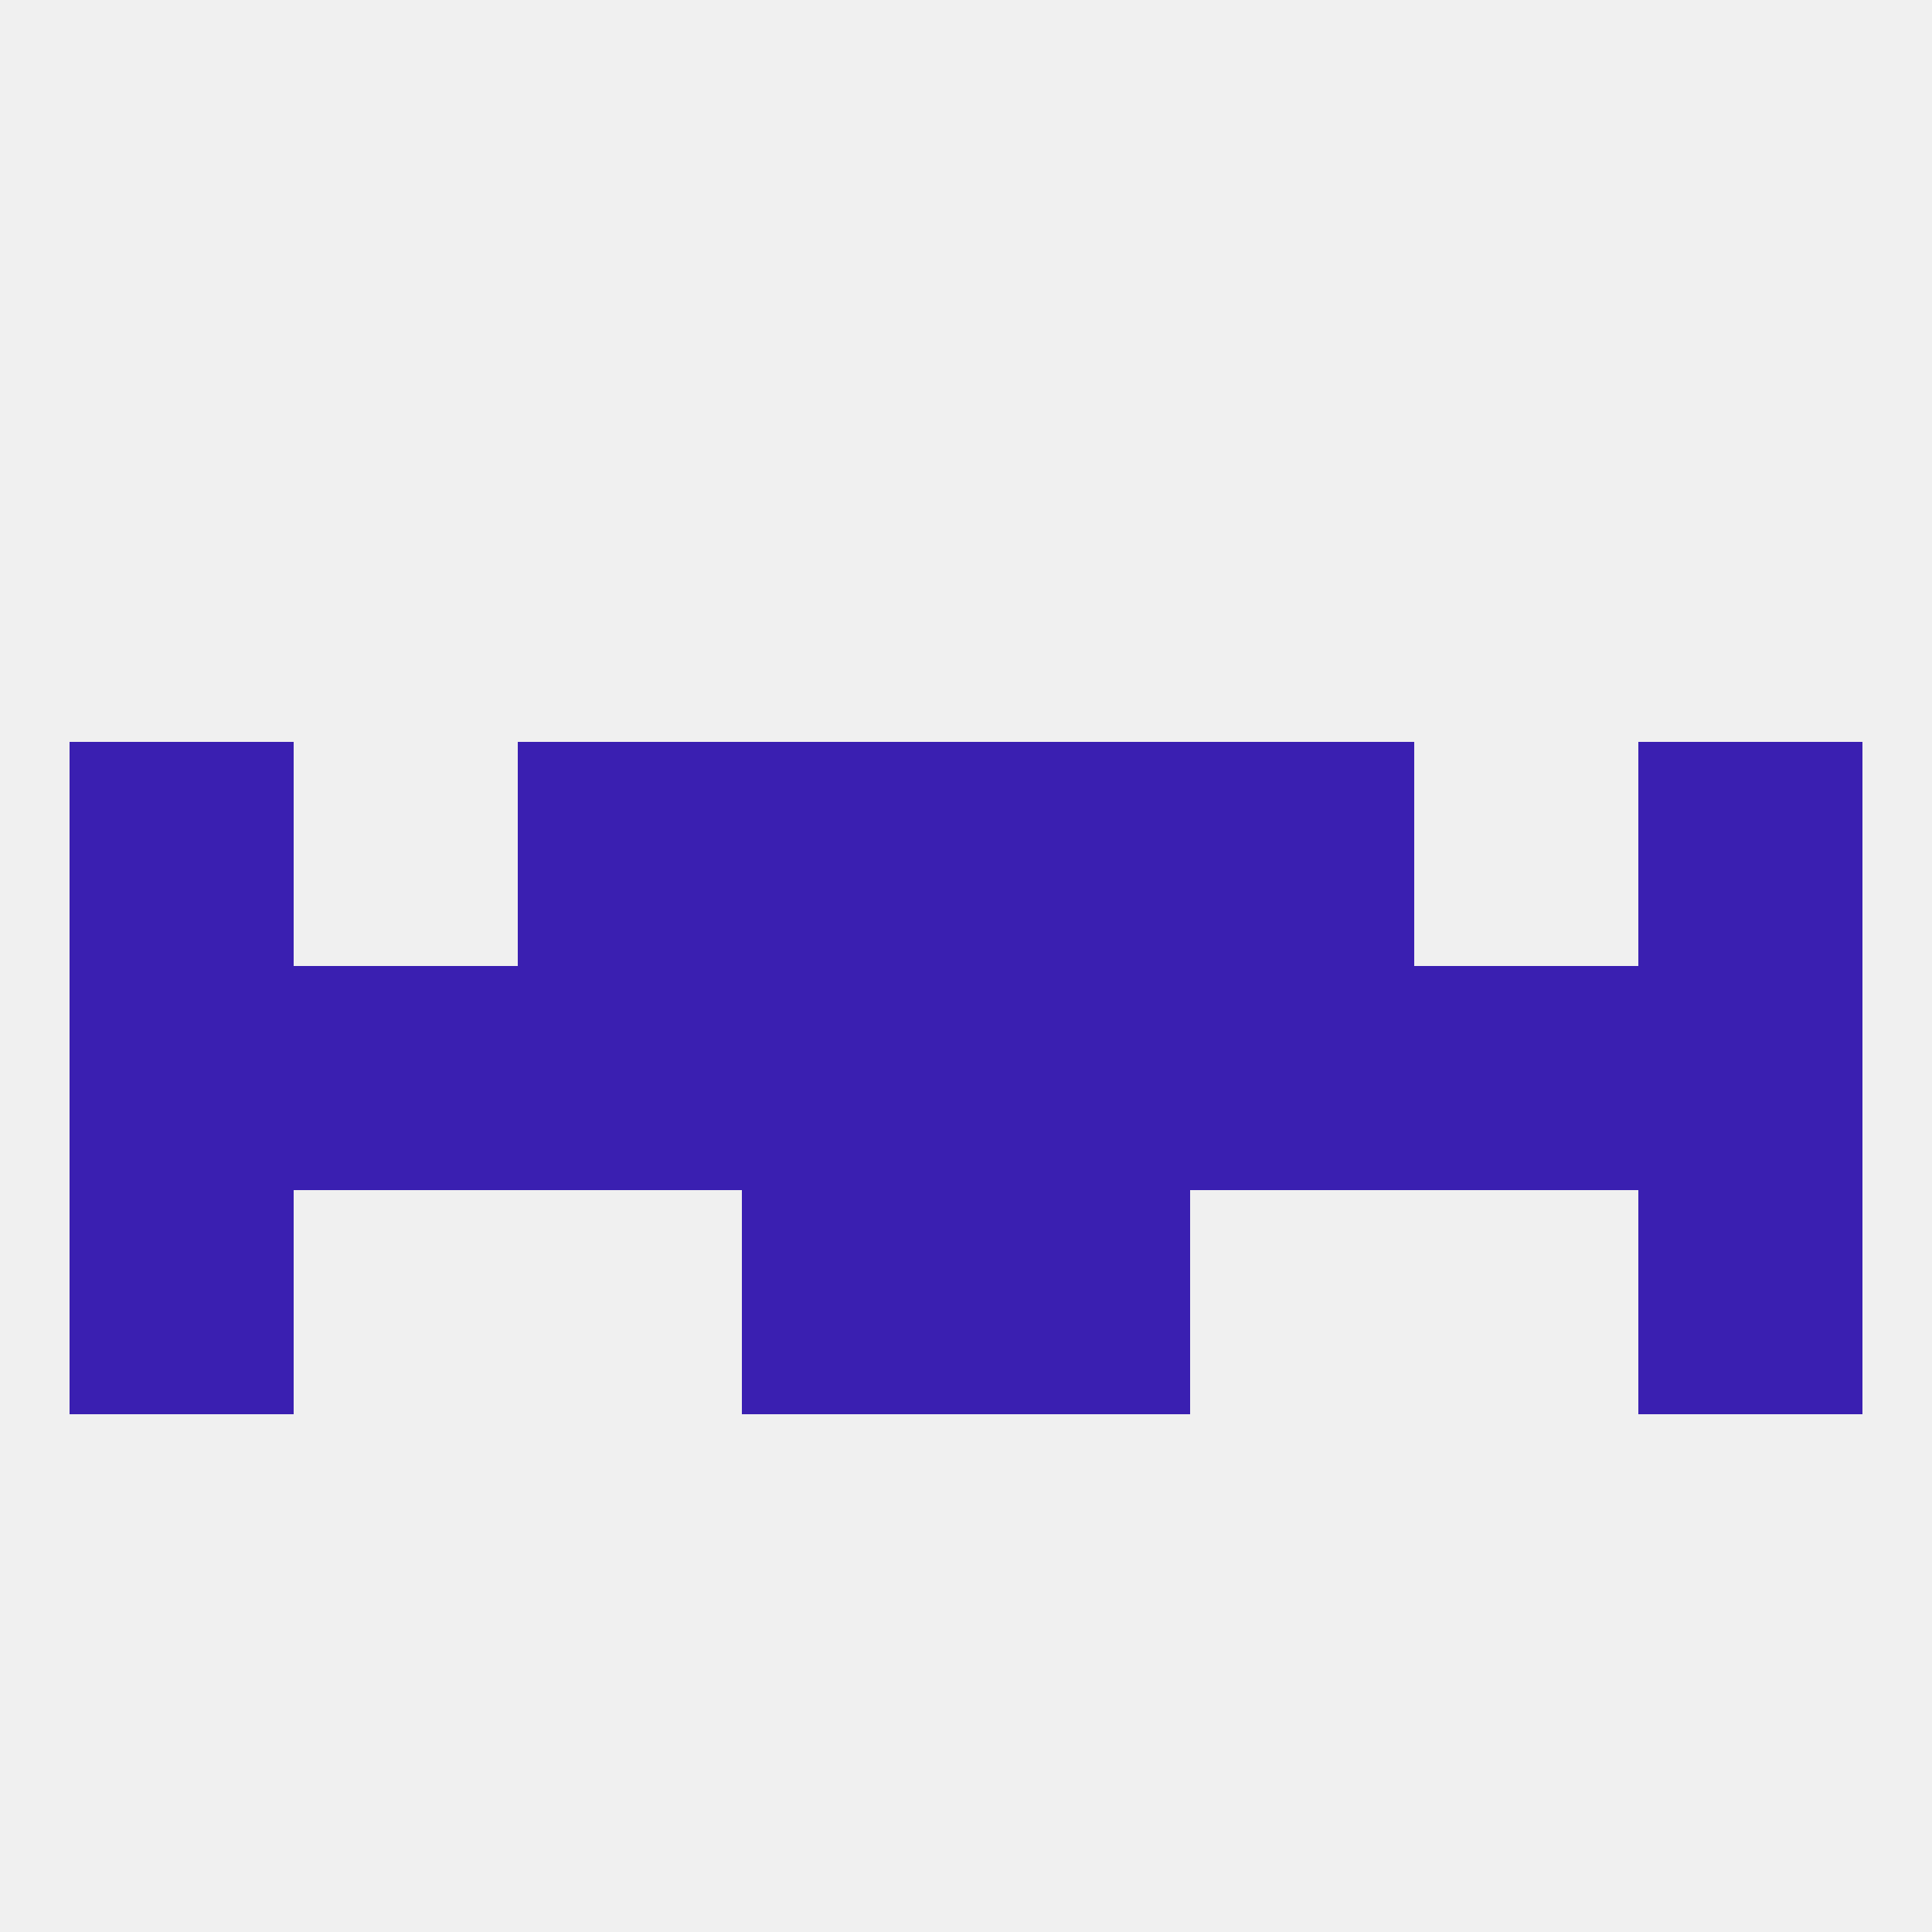
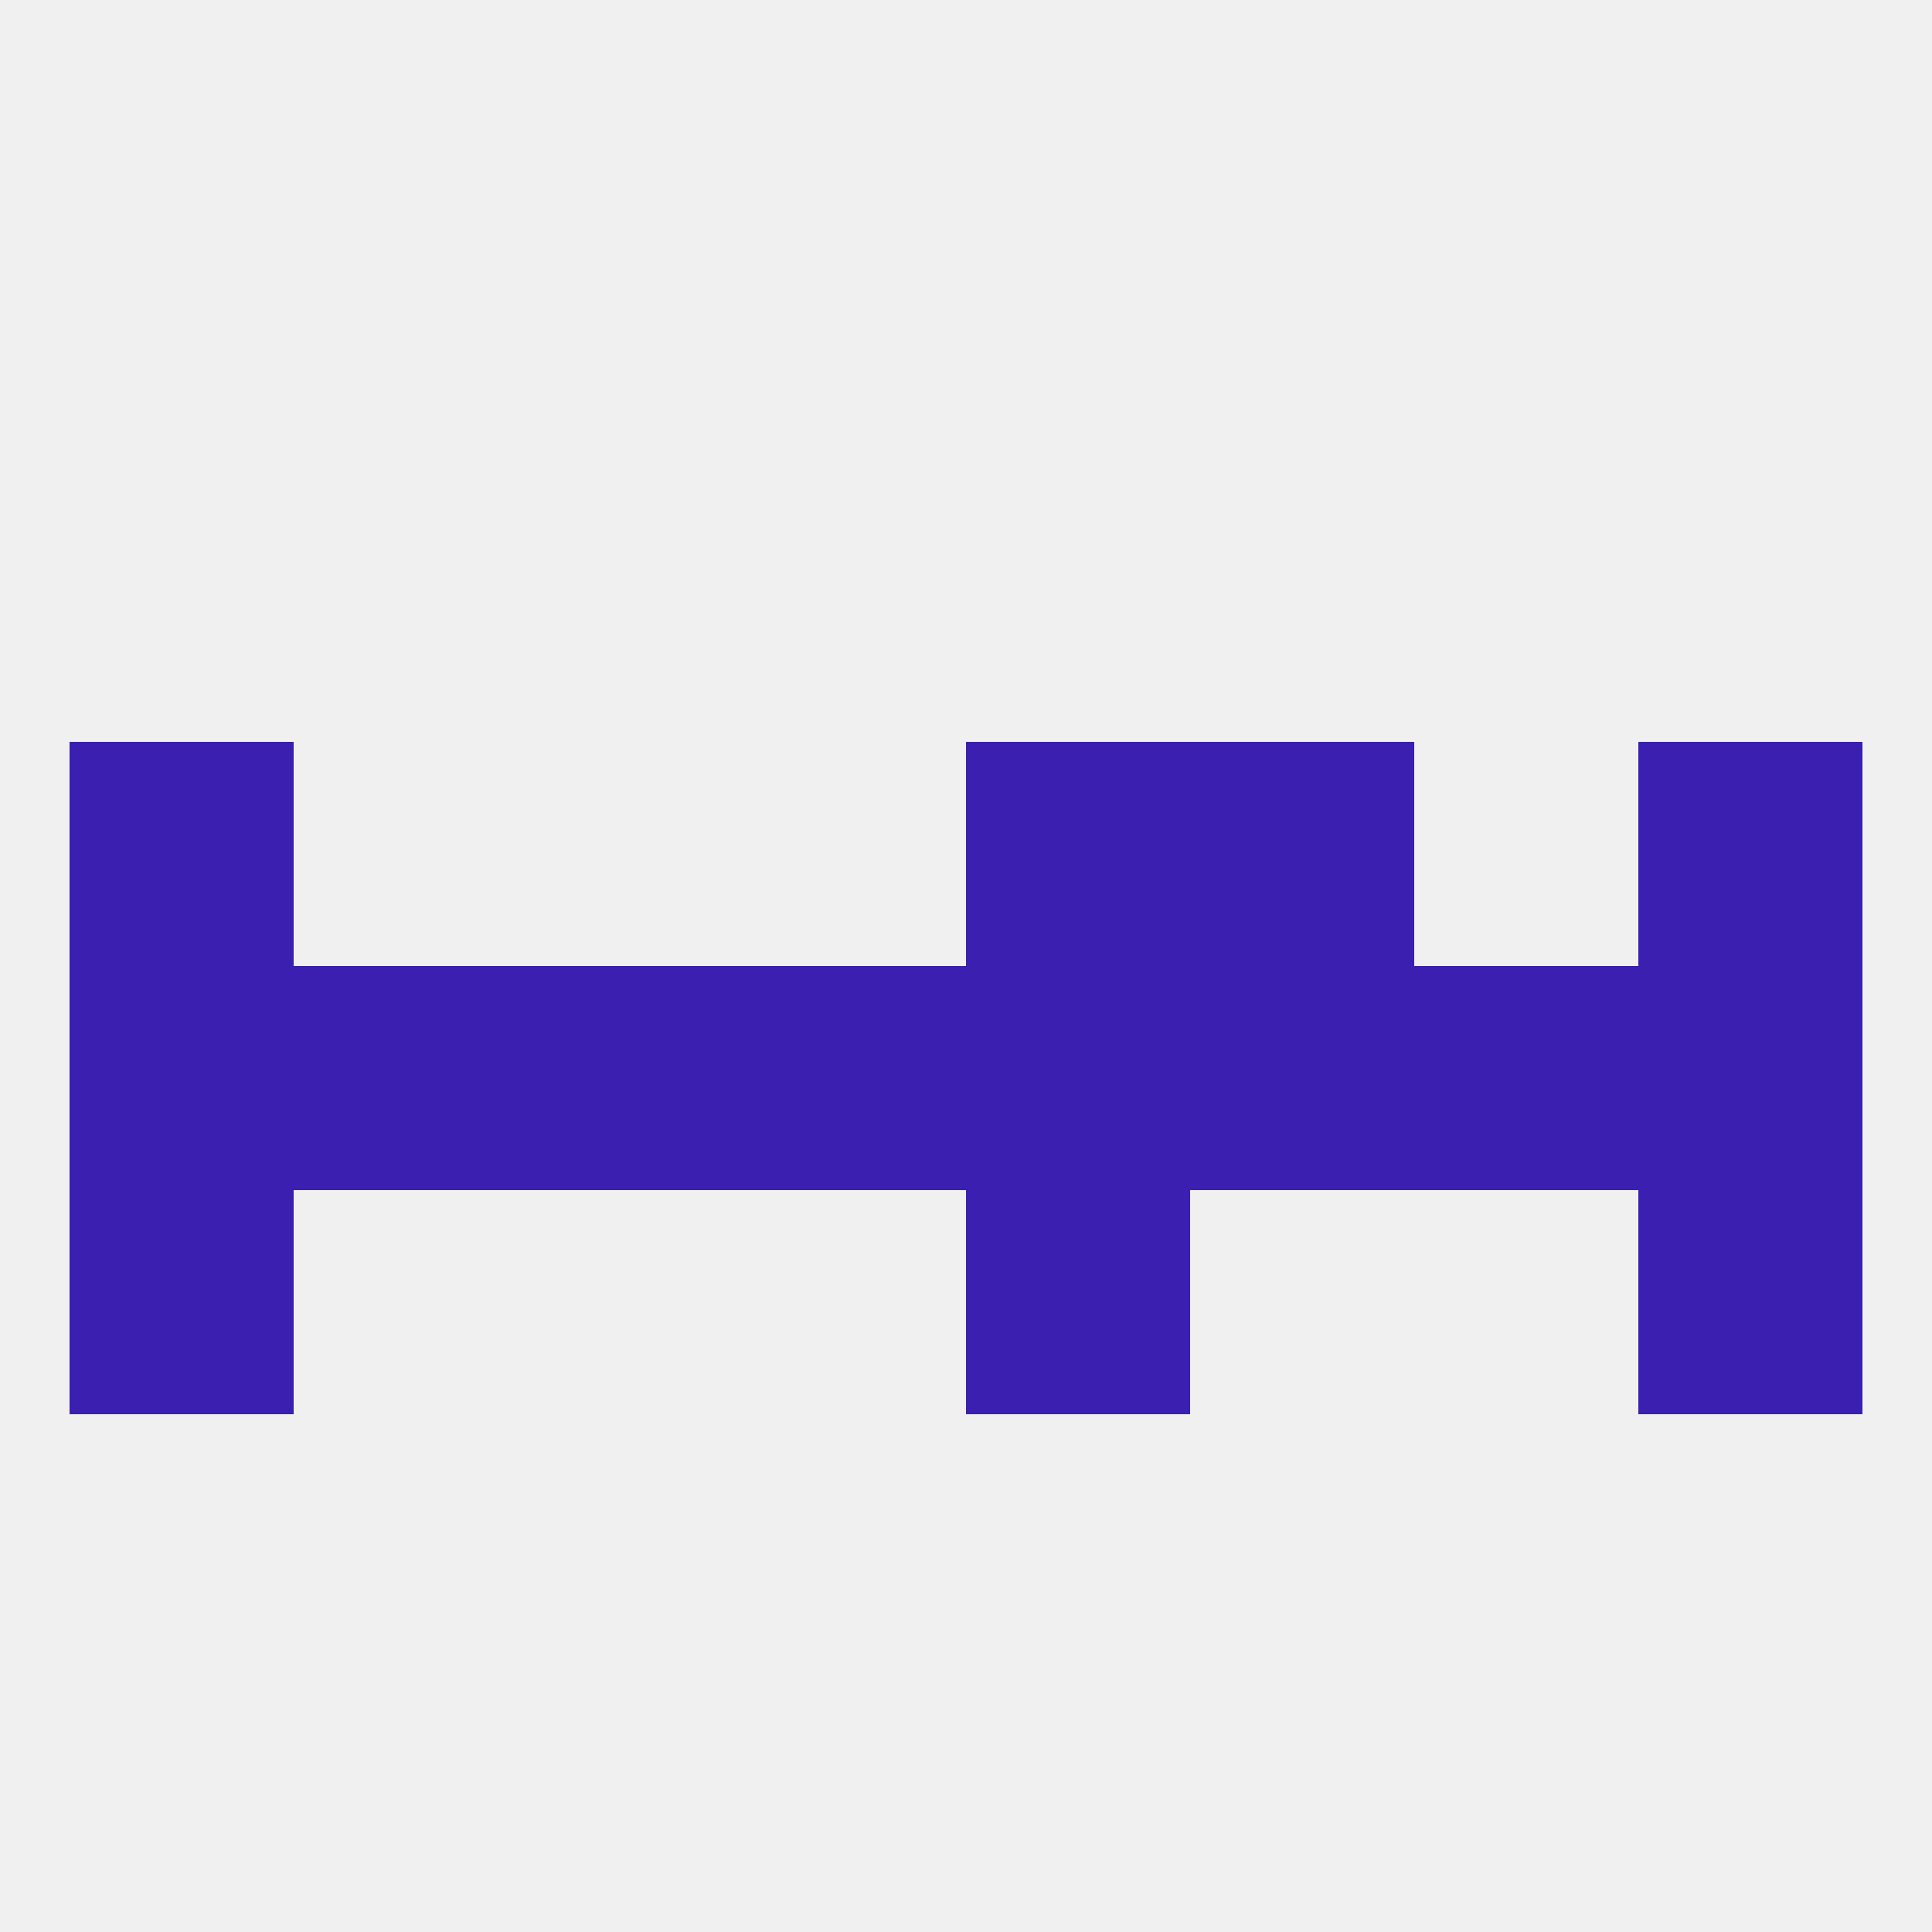
<svg xmlns="http://www.w3.org/2000/svg" version="1.1" baseprofile="full" width="250" height="250" viewBox="0 0 250 250">
  <rect width="100%" height="100%" fill="rgba(240,240,240,255)" />
  <rect x="212" y="125" width="29" height="29" fill="rgba(58,31,177,255)" />
  <rect x="96" y="125" width="29" height="29" fill="rgba(58,31,177,255)" />
  <rect x="9" y="125" width="29" height="29" fill="rgba(58,31,177,255)" />
  <rect x="125" y="125" width="29" height="29" fill="rgba(58,31,177,255)" />
  <rect x="67" y="125" width="29" height="29" fill="rgba(58,31,177,255)" />
  <rect x="154" y="125" width="29" height="29" fill="rgba(58,31,177,255)" />
  <rect x="38" y="125" width="29" height="29" fill="rgba(58,31,177,255)" />
  <rect x="183" y="125" width="29" height="29" fill="rgba(58,31,177,255)" />
  <rect x="9" y="96" width="29" height="29" fill="rgba(58,31,177,255)" />
  <rect x="212" y="96" width="29" height="29" fill="rgba(58,31,177,255)" />
-   <rect x="67" y="96" width="29" height="29" fill="rgba(58,31,177,255)" />
  <rect x="154" y="96" width="29" height="29" fill="rgba(58,31,177,255)" />
-   <rect x="96" y="96" width="29" height="29" fill="rgba(58,31,177,255)" />
  <rect x="125" y="96" width="29" height="29" fill="rgba(58,31,177,255)" />
-   <rect x="96" y="154" width="29" height="29" fill="rgba(58,31,177,255)" />
  <rect x="125" y="154" width="29" height="29" fill="rgba(58,31,177,255)" />
  <rect x="9" y="154" width="29" height="29" fill="rgba(58,31,177,255)" />
  <rect x="212" y="154" width="29" height="29" fill="rgba(58,31,177,255)" />
</svg>